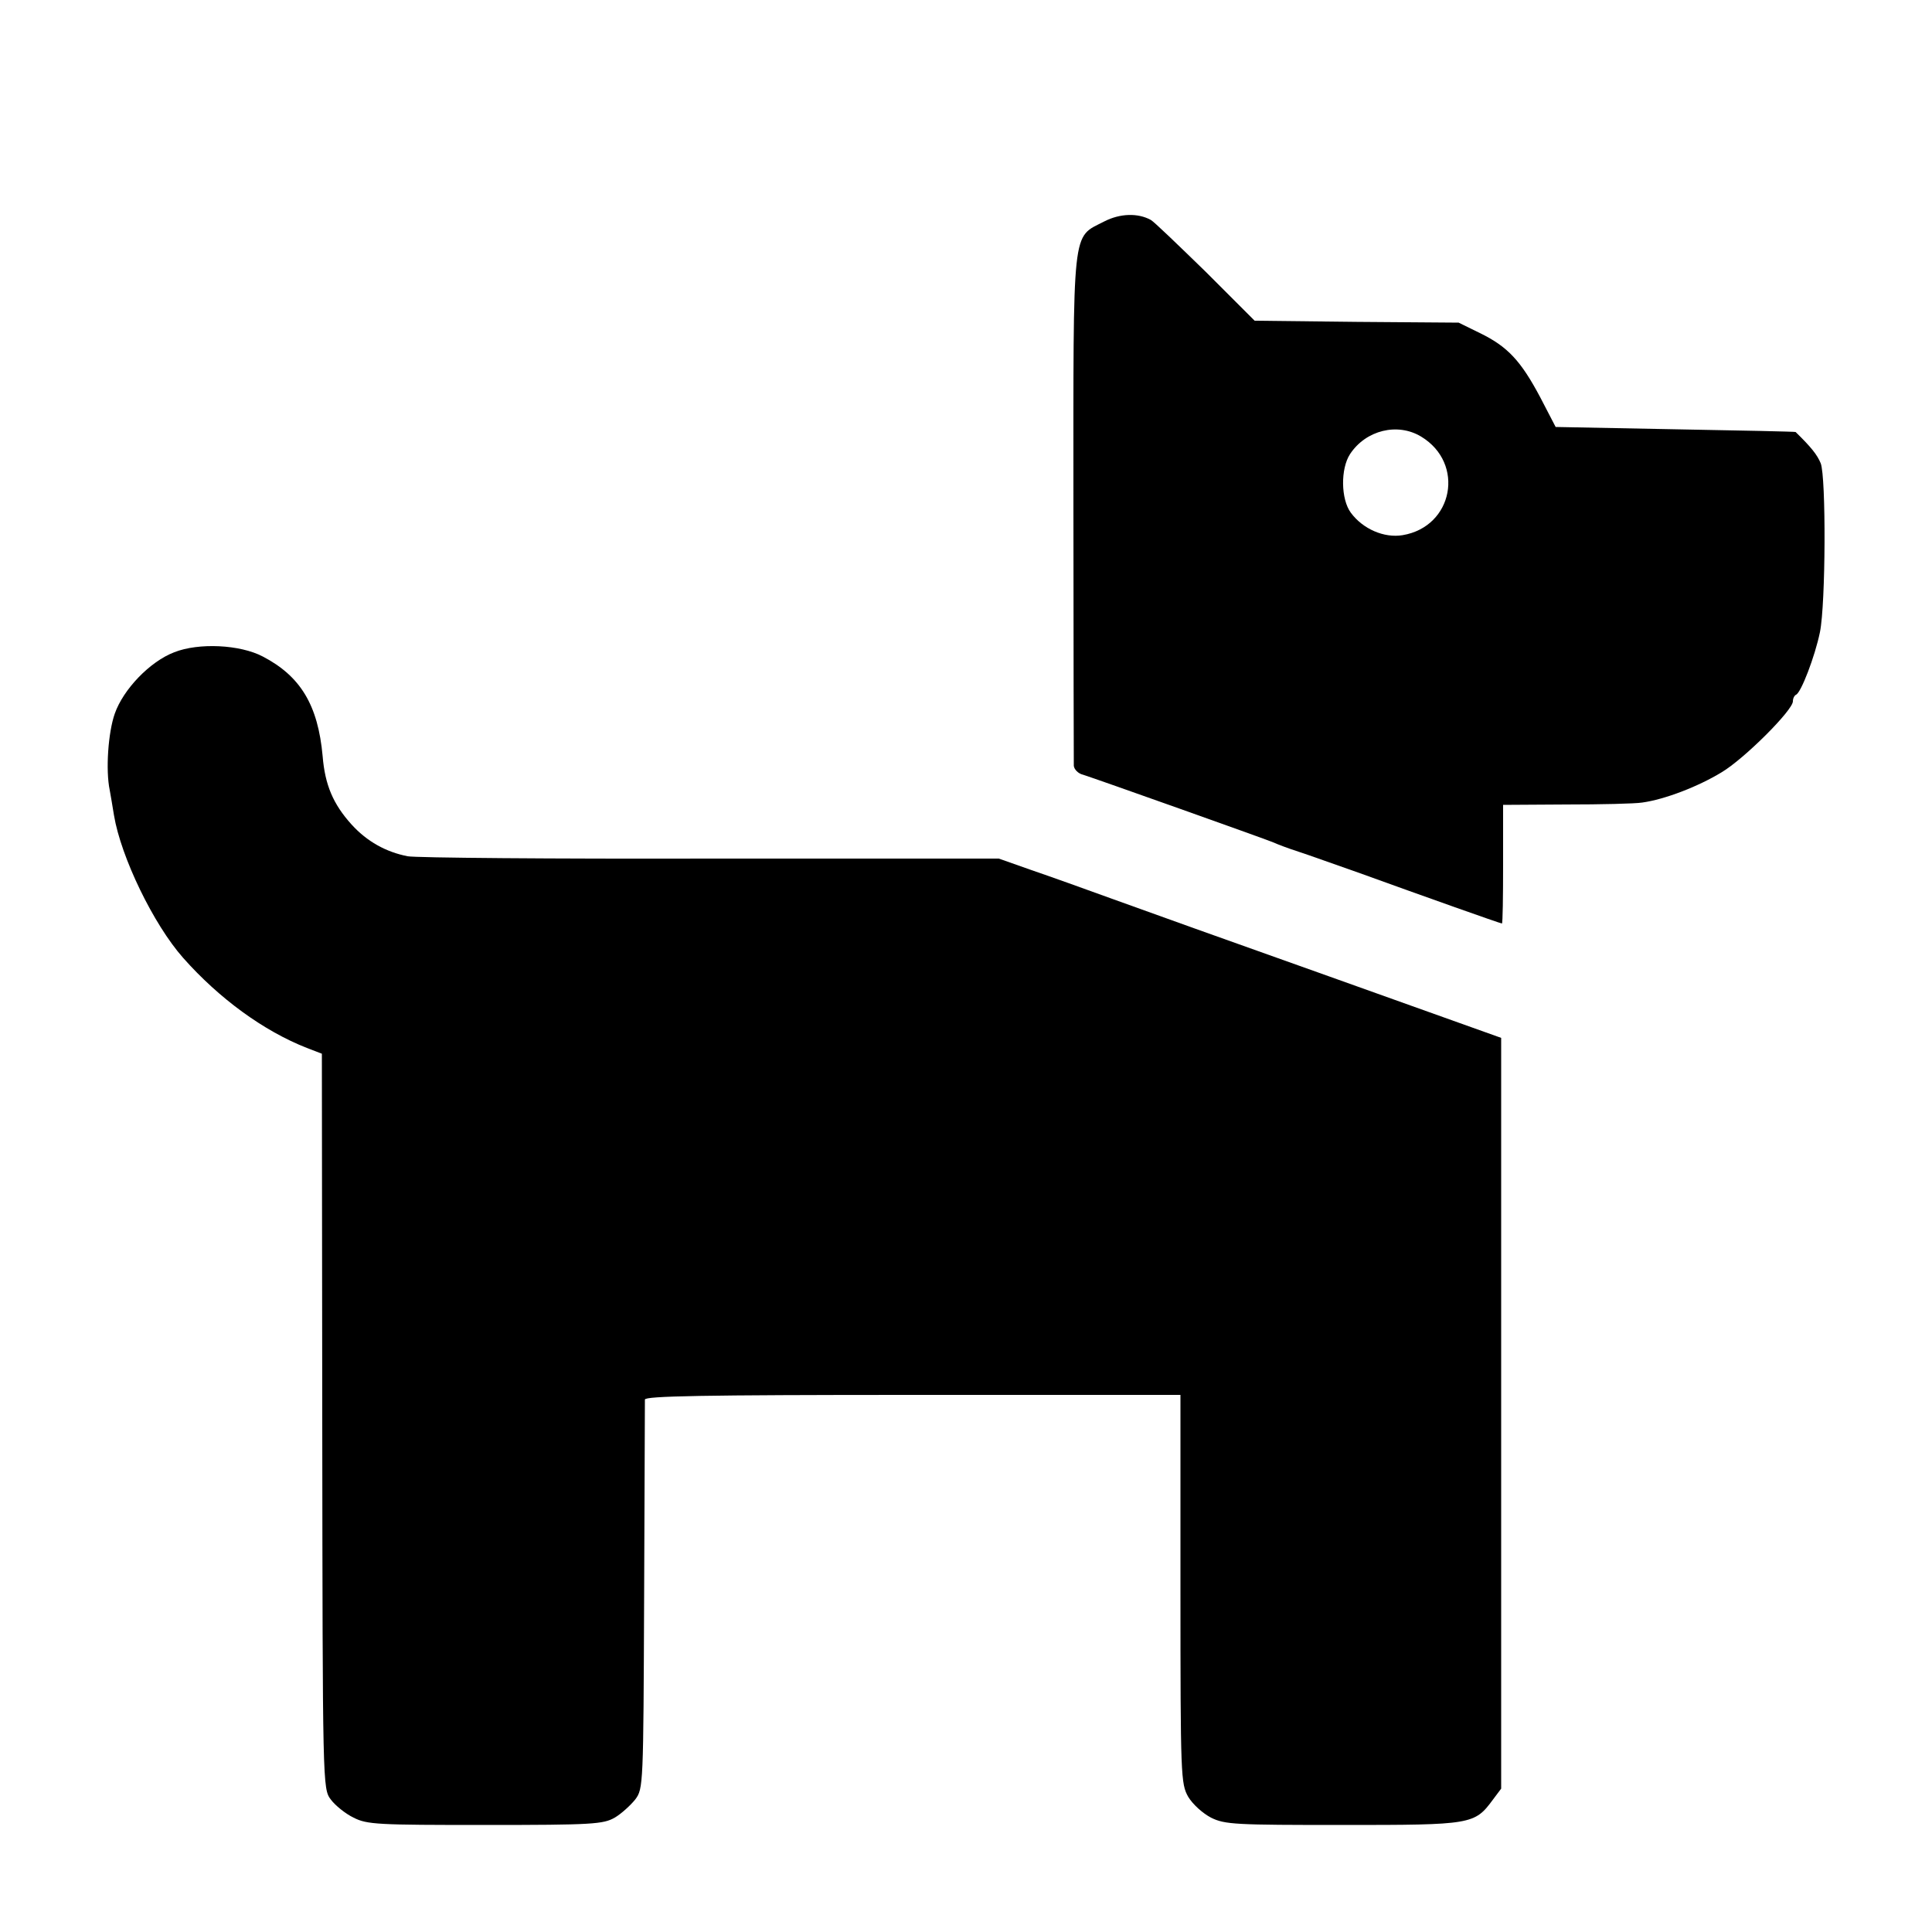
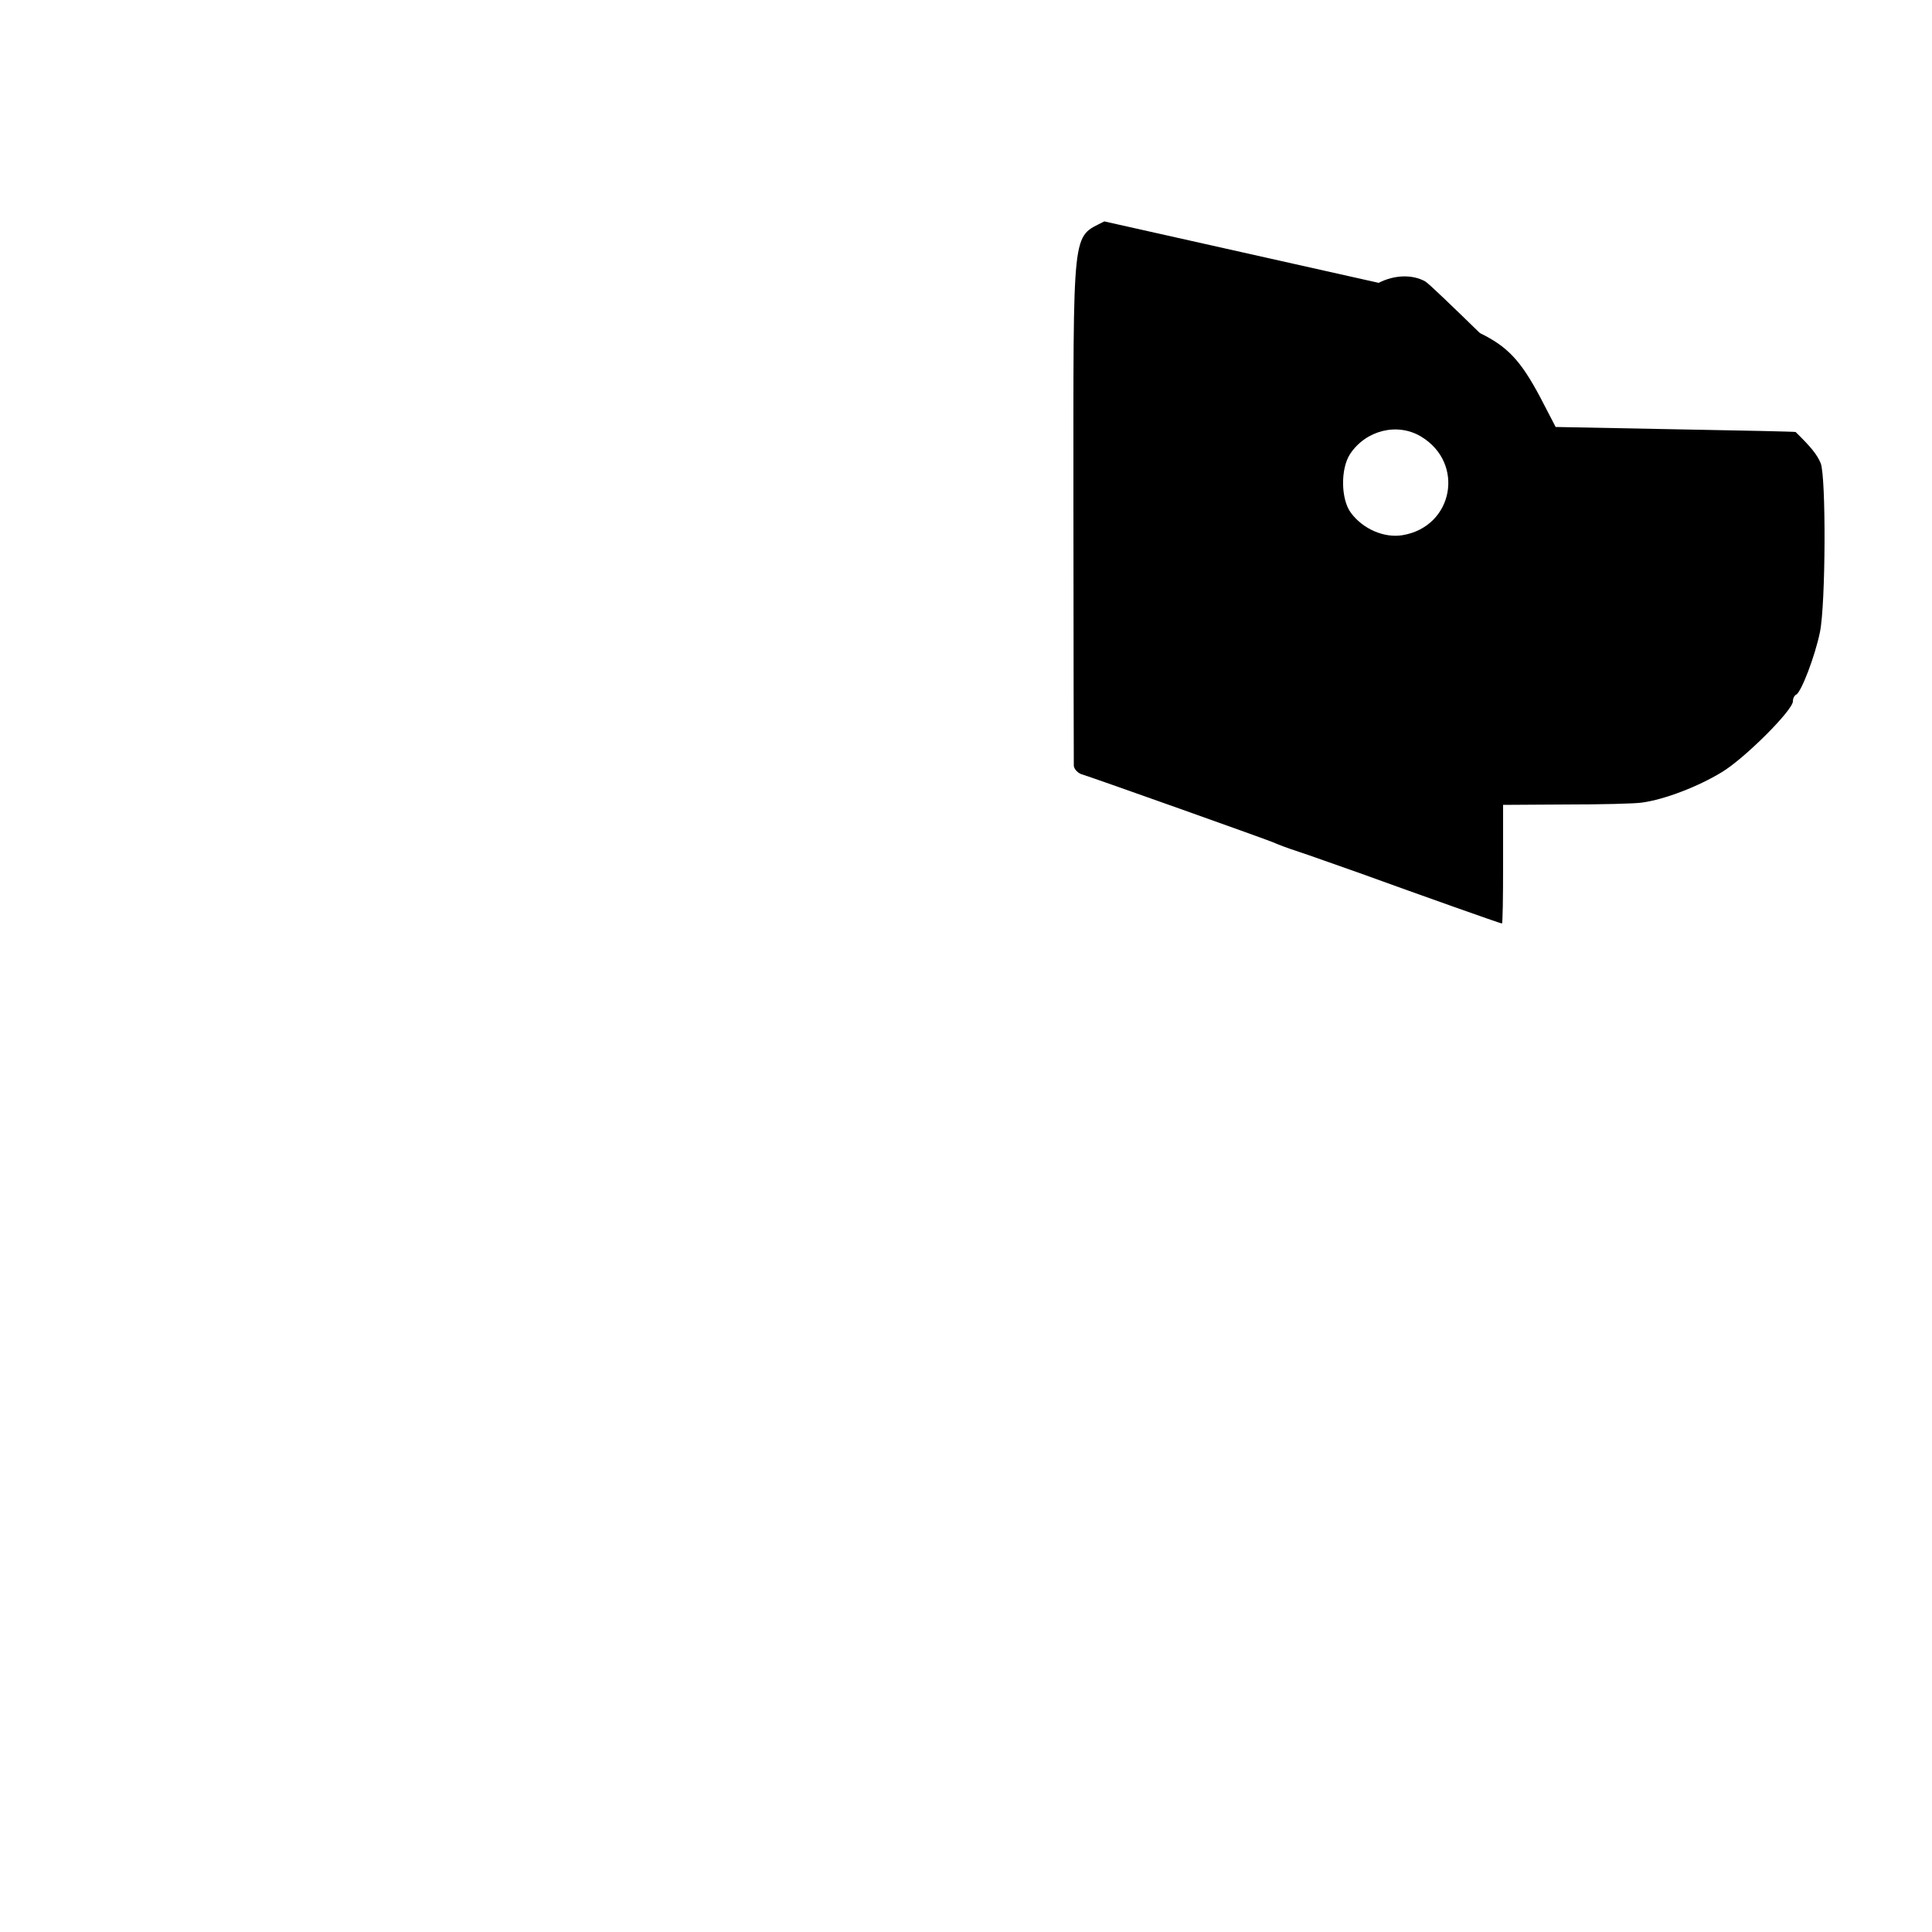
<svg xmlns="http://www.w3.org/2000/svg" version="1.0" width="500pt" height="500pt" viewBox="0 0 500 500" preserveAspectRatio="xMidYMid meet">
  <g transform="translate(0,500) scale(0.1,-0.1)" fill="#000000" stroke="none">
-     <path d="M2858 4427 c-85 -44 -80 -2 -80 -740 0 -359 1 -660 1 -669 1 -9 11 -20 24 -23 32 -10 468 -165 492 -175 11 -5 40 -16 65 -24 25 -8 97 -34 160 -56 163 -59 363 -130 367 -130 2 0 3 69 3 154 l0 153 163 1 c89 0 178 2 197 5 58 8 144 41 205 78 59 35 185 161 185 184 0 8 4 15 8 17 13 5 49 99 62 162 15 74 16 401 2 437 -9 22 -25 42 -65 81 -1 1 -141 4 -311 7 l-310 6 -40 77 c-50 94 -84 131 -156 166 l-55 27 -264 2 -264 3 -127 127 c-71 69 -134 130 -142 134 -33 18 -79 17 -120 -4z m820 -557 c114 -69 83 -233 -48 -255 -48 -8 -103 16 -134 58 -26 35 -27 114 -2 152 41 62 123 82 184 45z" />
-     <path d="M451 3312 c-63 -24 -132 -96 -154 -159 -17 -48 -24 -146 -13 -198 2 -11 7 -40 11 -65 18 -108 102 -282 179 -369 93 -105 208 -189 320 -233 l39 -15 1 -951 c1 -944 1 -951 22 -979 11 -15 38 -37 59 -47 35 -18 63 -19 341 -19 278 0 305 2 335 19 17 10 41 32 53 47 21 28 21 37 23 525 1 273 2 503 2 510 1 9 147 12 694 12 l692 0 0 -503 c0 -485 1 -503 20 -537 12 -20 38 -43 59 -54 36 -18 64 -19 342 -19 334 0 340 1 388 66 l21 28 0 972 0 971 -445 159 c-245 87 -499 178 -565 202 -66 24 -158 57 -205 73 l-85 30 -745 0 c-411 -1 -764 2 -785 6 -56 11 -105 38 -145 82 -48 53 -69 103 -75 177 -12 132 -57 207 -155 258 -59 31 -166 36 -229 11z" />
+     <path d="M2858 4427 c-85 -44 -80 -2 -80 -740 0 -359 1 -660 1 -669 1 -9 11 -20 24 -23 32 -10 468 -165 492 -175 11 -5 40 -16 65 -24 25 -8 97 -34 160 -56 163 -59 363 -130 367 -130 2 0 3 69 3 154 l0 153 163 1 c89 0 178 2 197 5 58 8 144 41 205 78 59 35 185 161 185 184 0 8 4 15 8 17 13 5 49 99 62 162 15 74 16 401 2 437 -9 22 -25 42 -65 81 -1 1 -141 4 -311 7 l-310 6 -40 77 c-50 94 -84 131 -156 166 c-71 69 -134 130 -142 134 -33 18 -79 17 -120 -4z m820 -557 c114 -69 83 -233 -48 -255 -48 -8 -103 16 -134 58 -26 35 -27 114 -2 152 41 62 123 82 184 45z" />
  </g>
</svg>